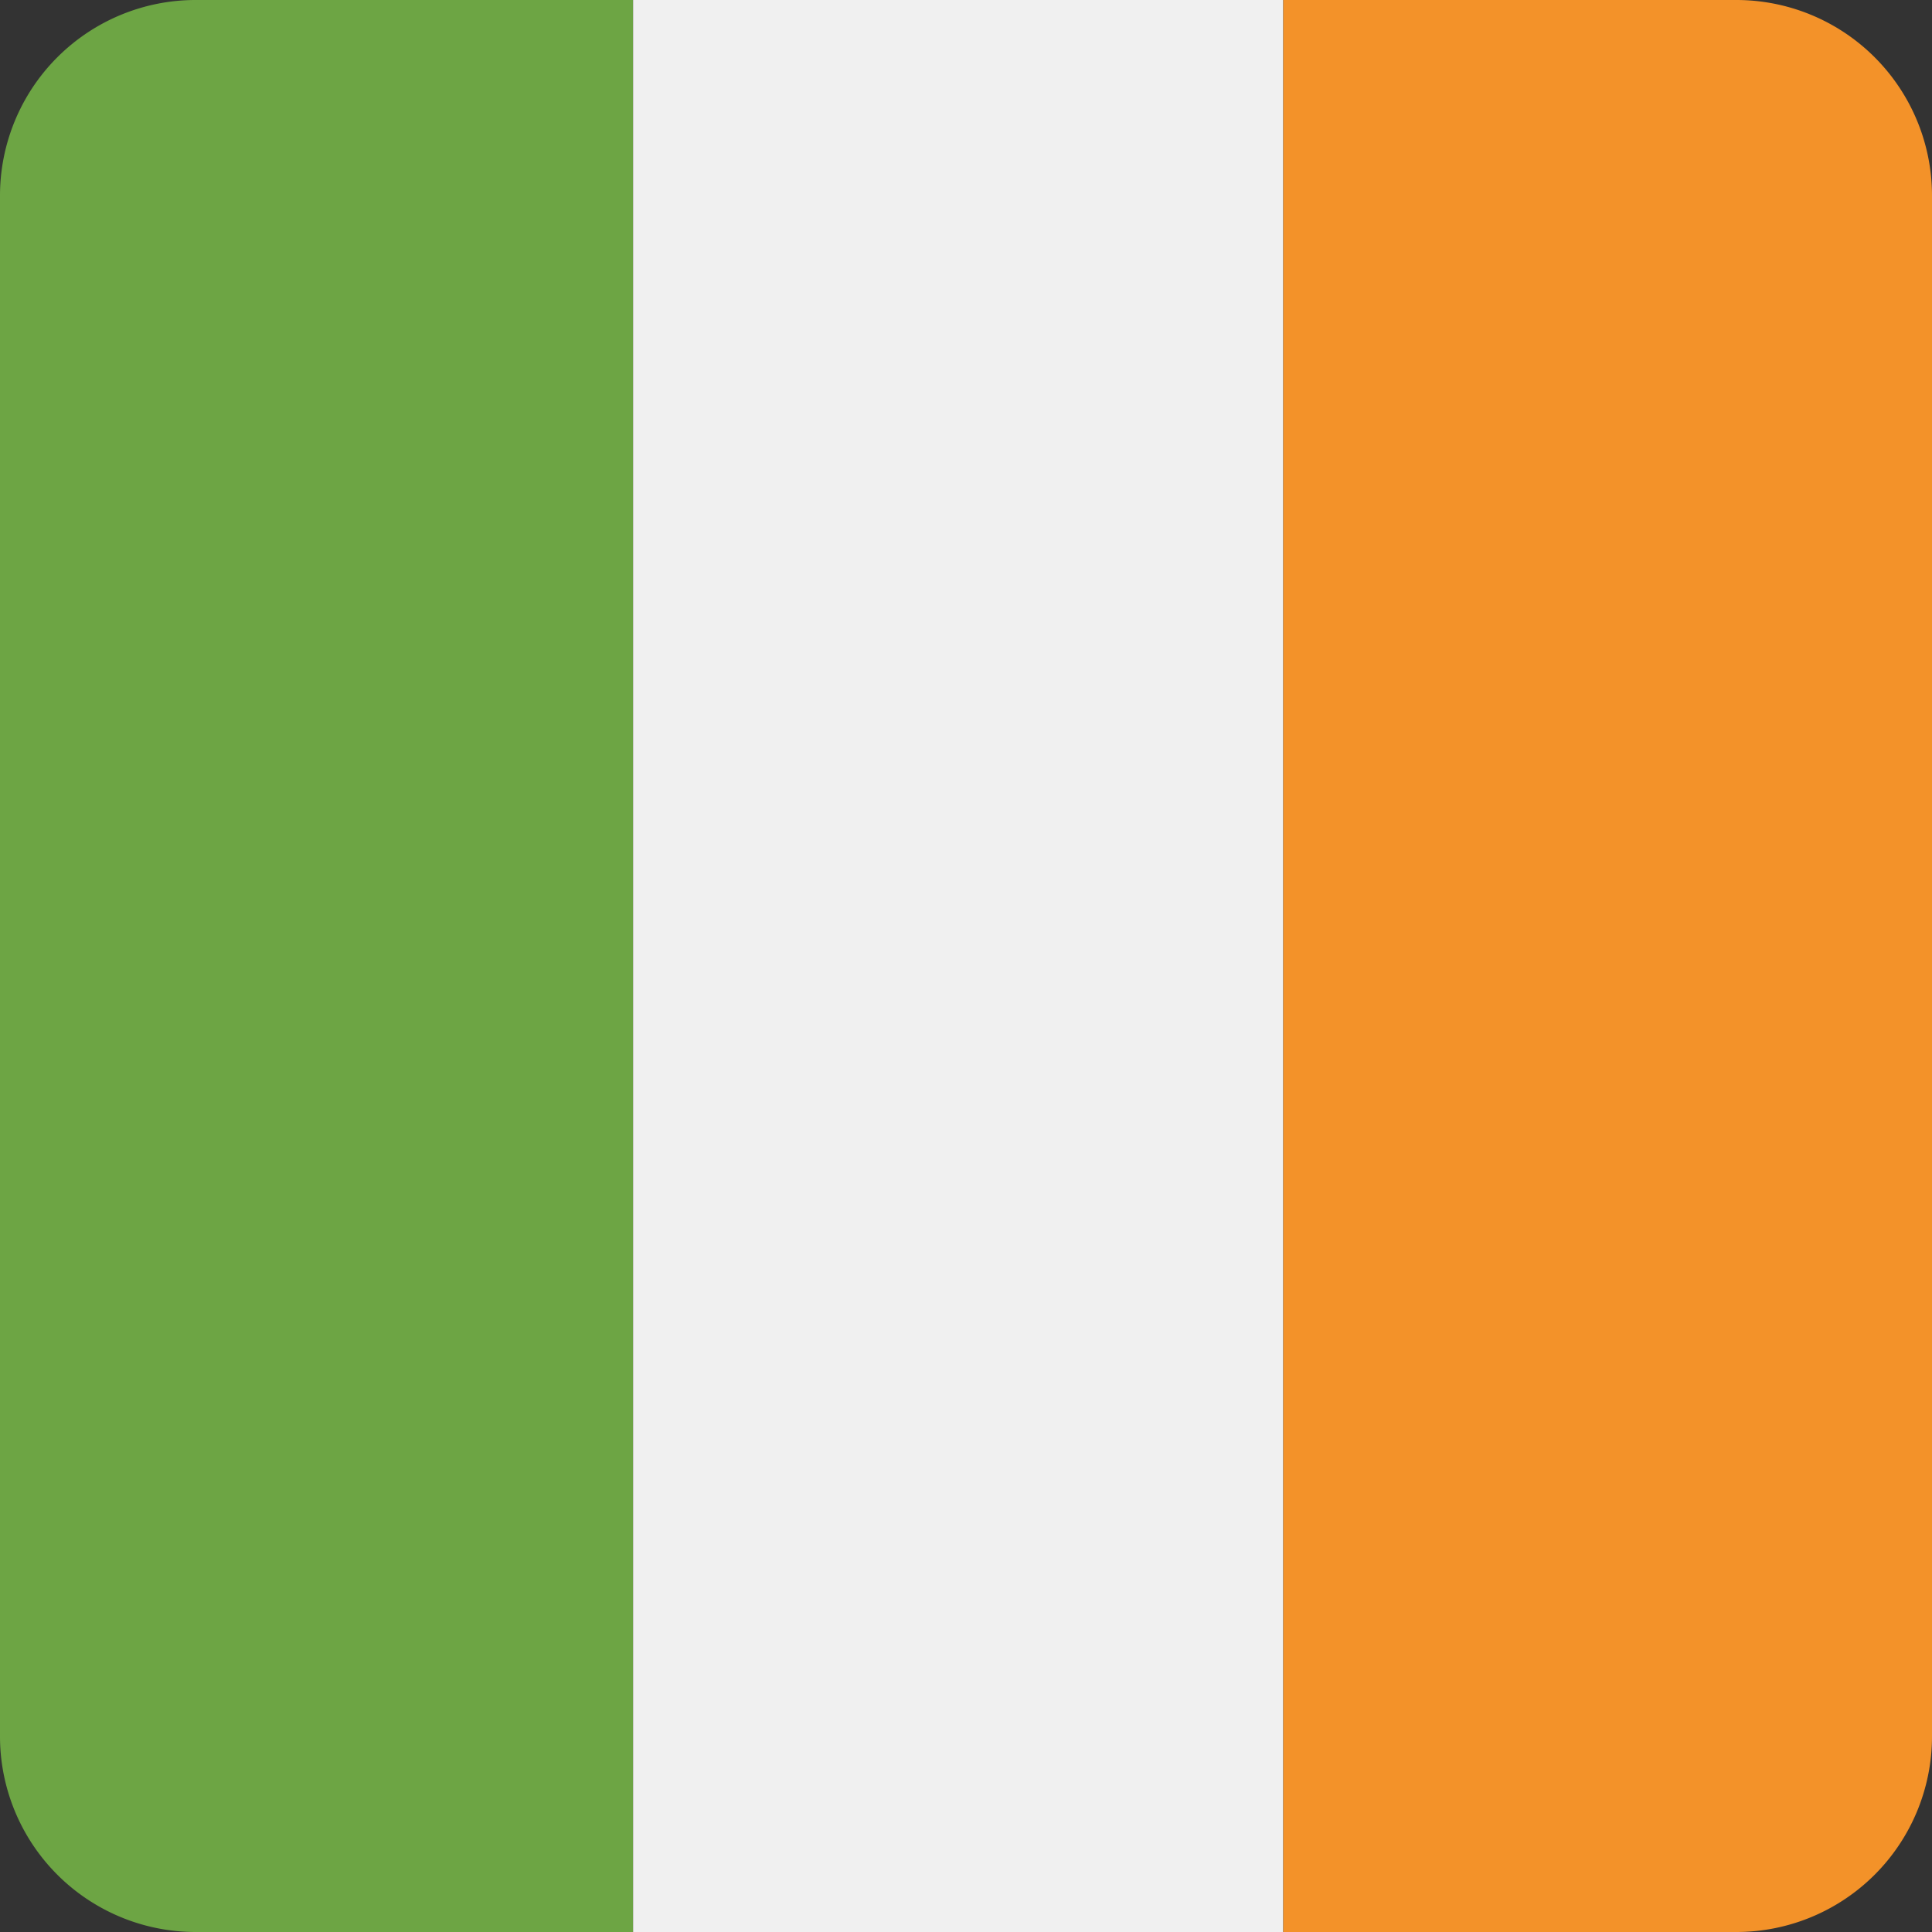
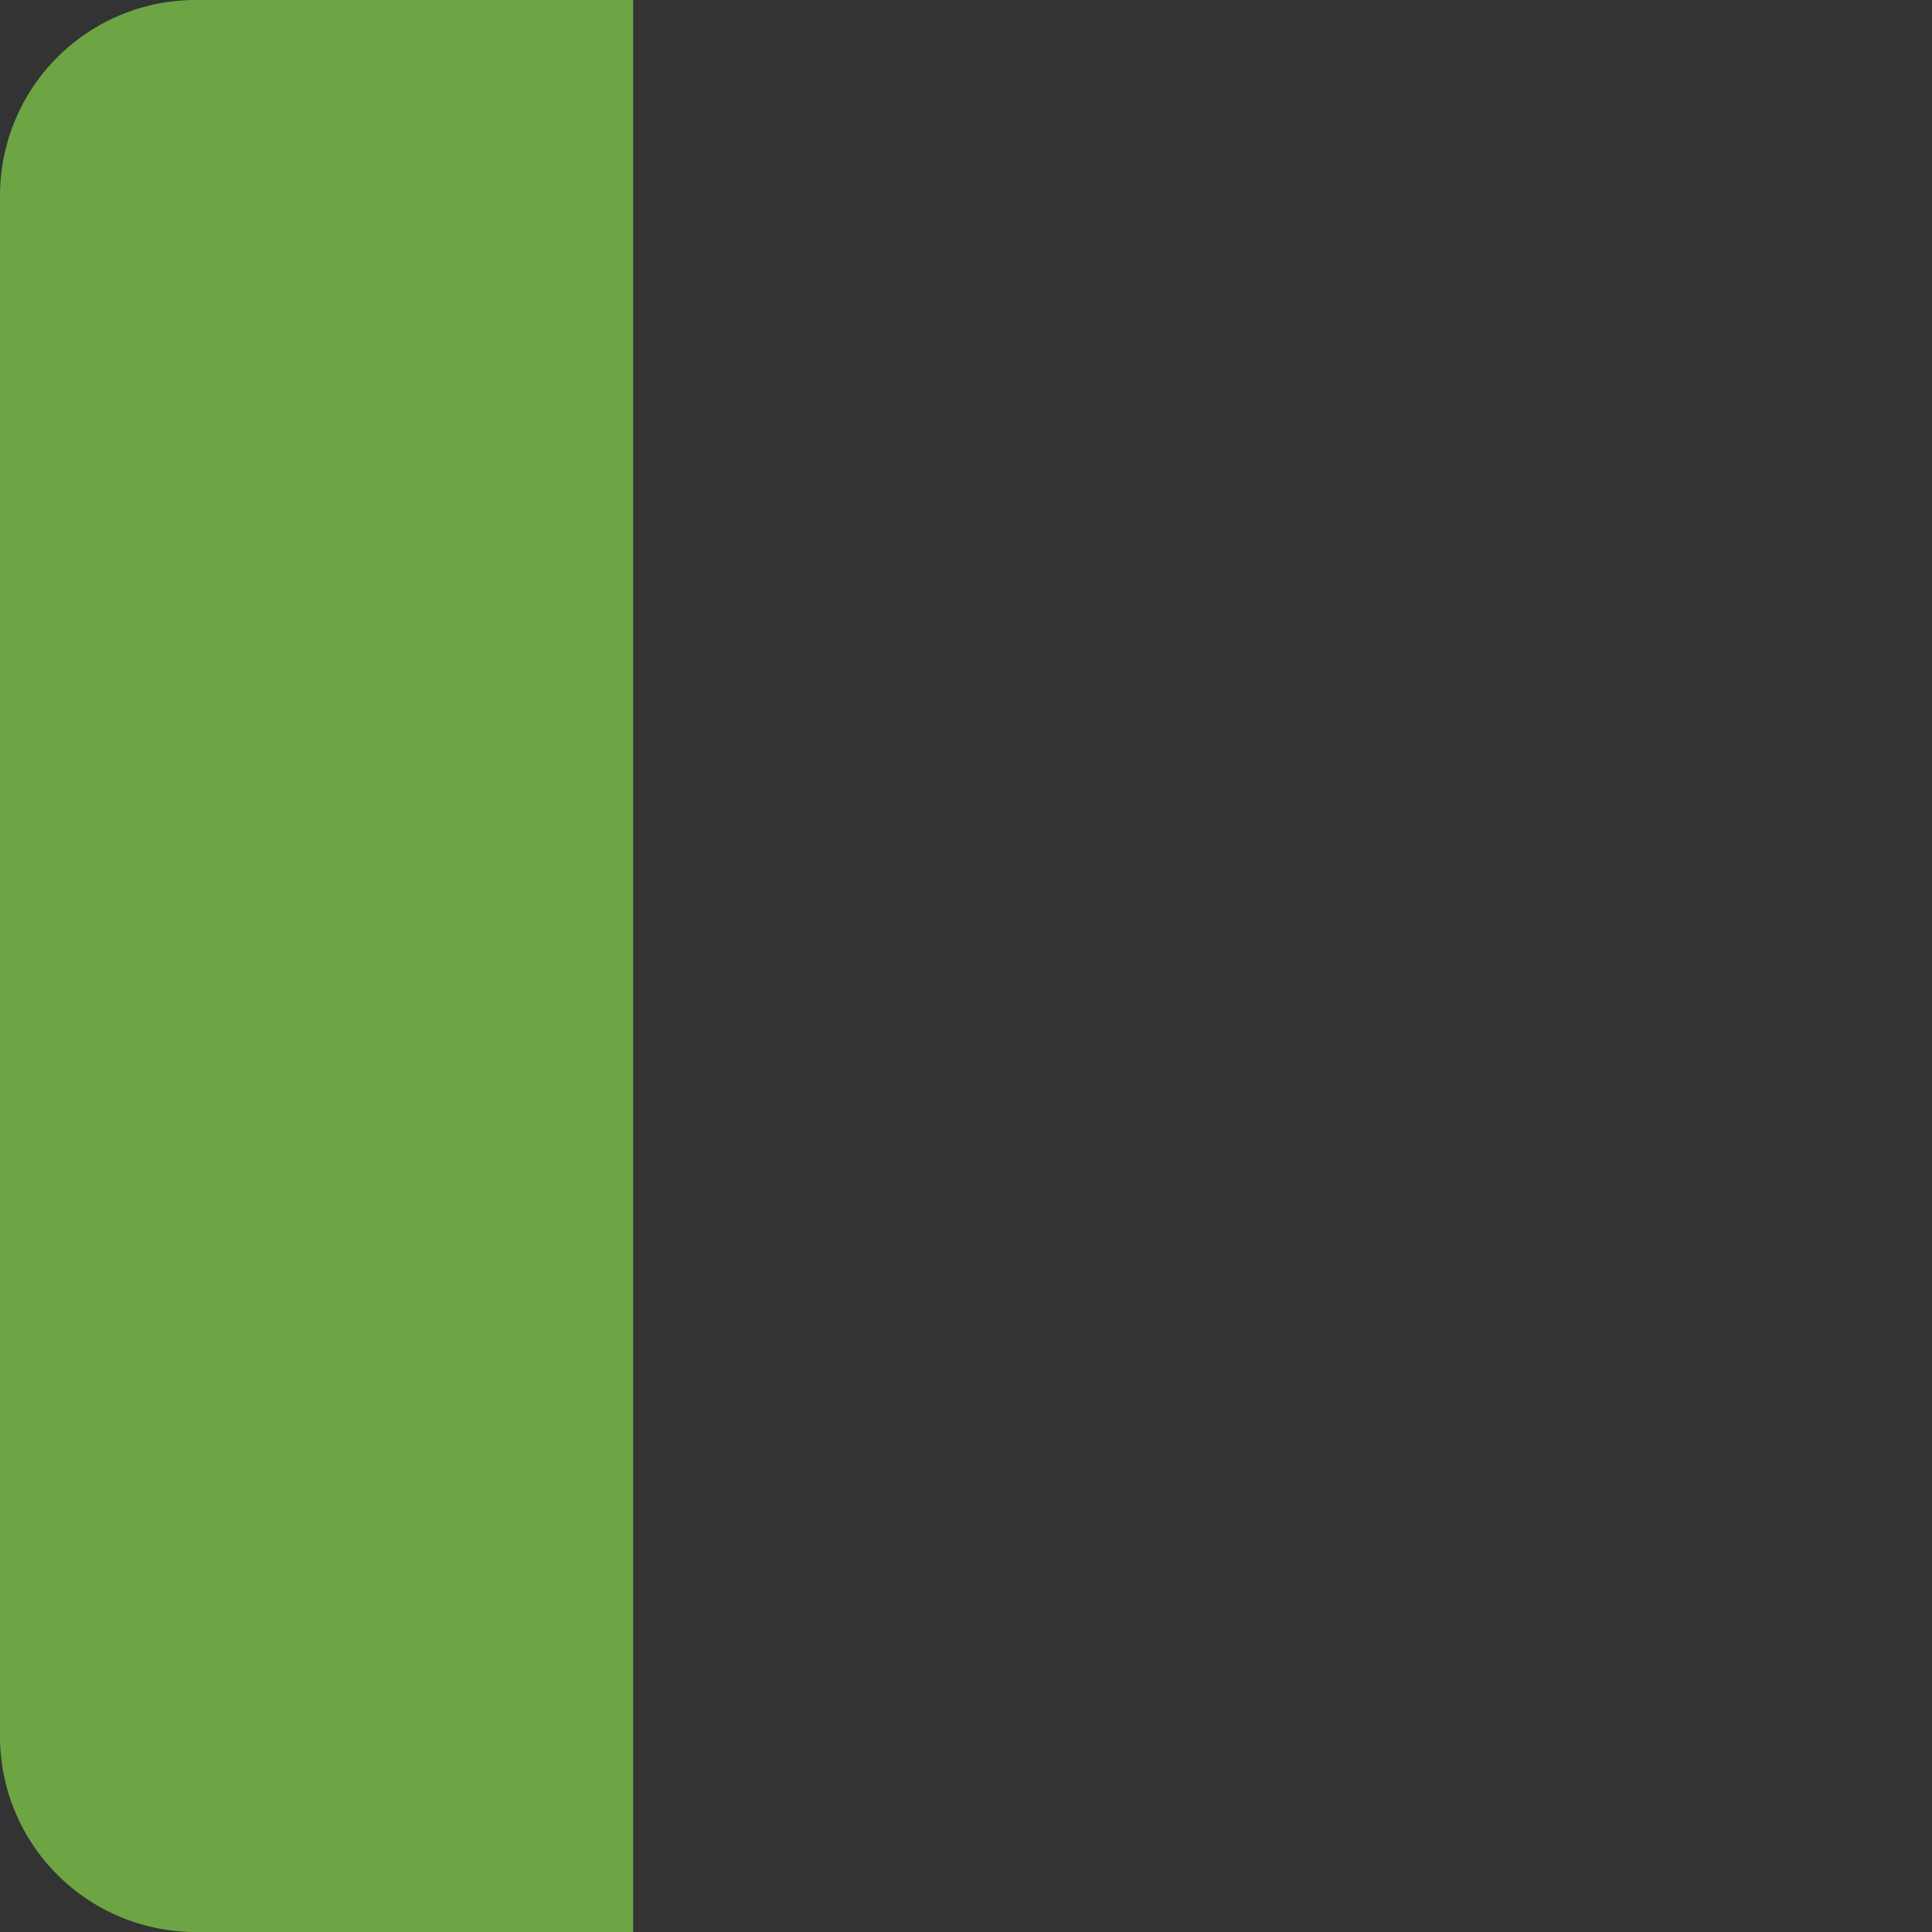
<svg xmlns="http://www.w3.org/2000/svg" width="512" height="512" fill="none">
  <rect width="100%" height="100%" fill="#333333" stroke="none" />
  <path fill="#6DA544" d="M167.79 512H51.85A51.85 51.85 0 0 1 0 460.15V51.85A51.85 51.85 0 0 1 51.85 0h115.94z" />
-   <path fill="#F39229" d="M340.04 512h120.11A51.85 51.85 0 0 0 512 460.15V51.85A51.85 51.85 0 0 0 460.15 0h-120.1v512Z" />
-   <path fill="#F0F0F0" d="M167.78 0h172.25v512H167.78z" />
</svg>